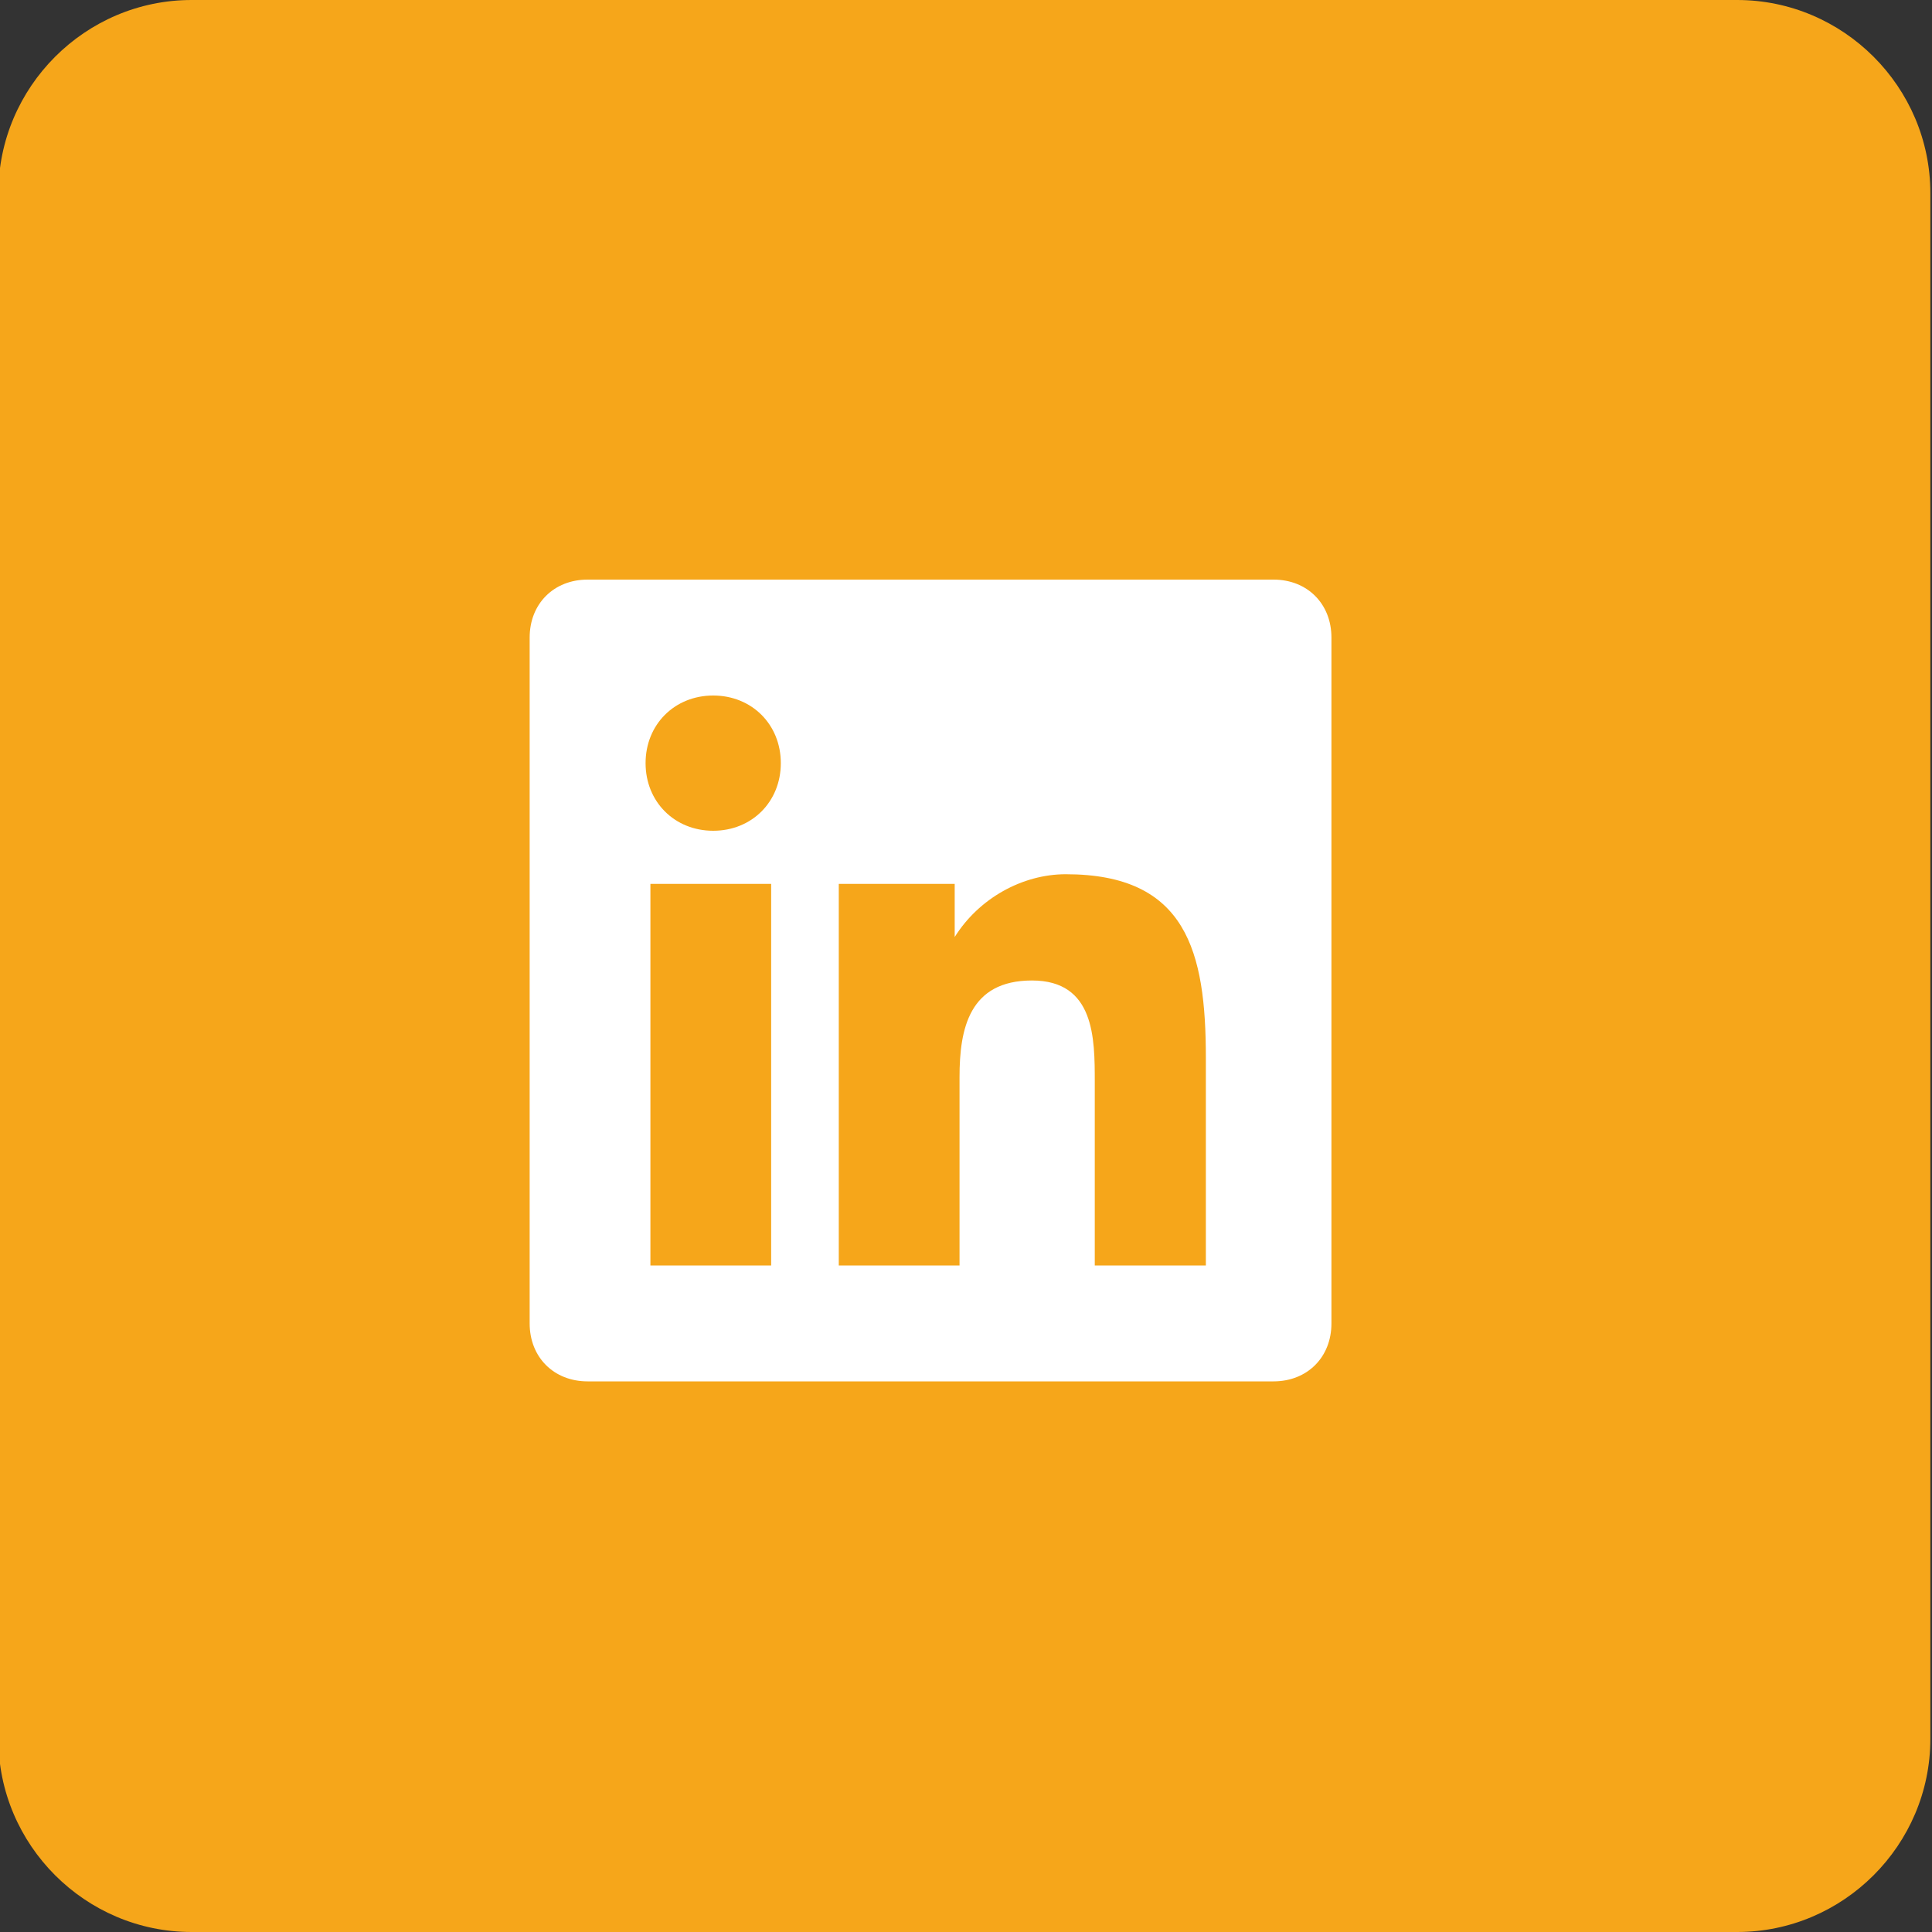
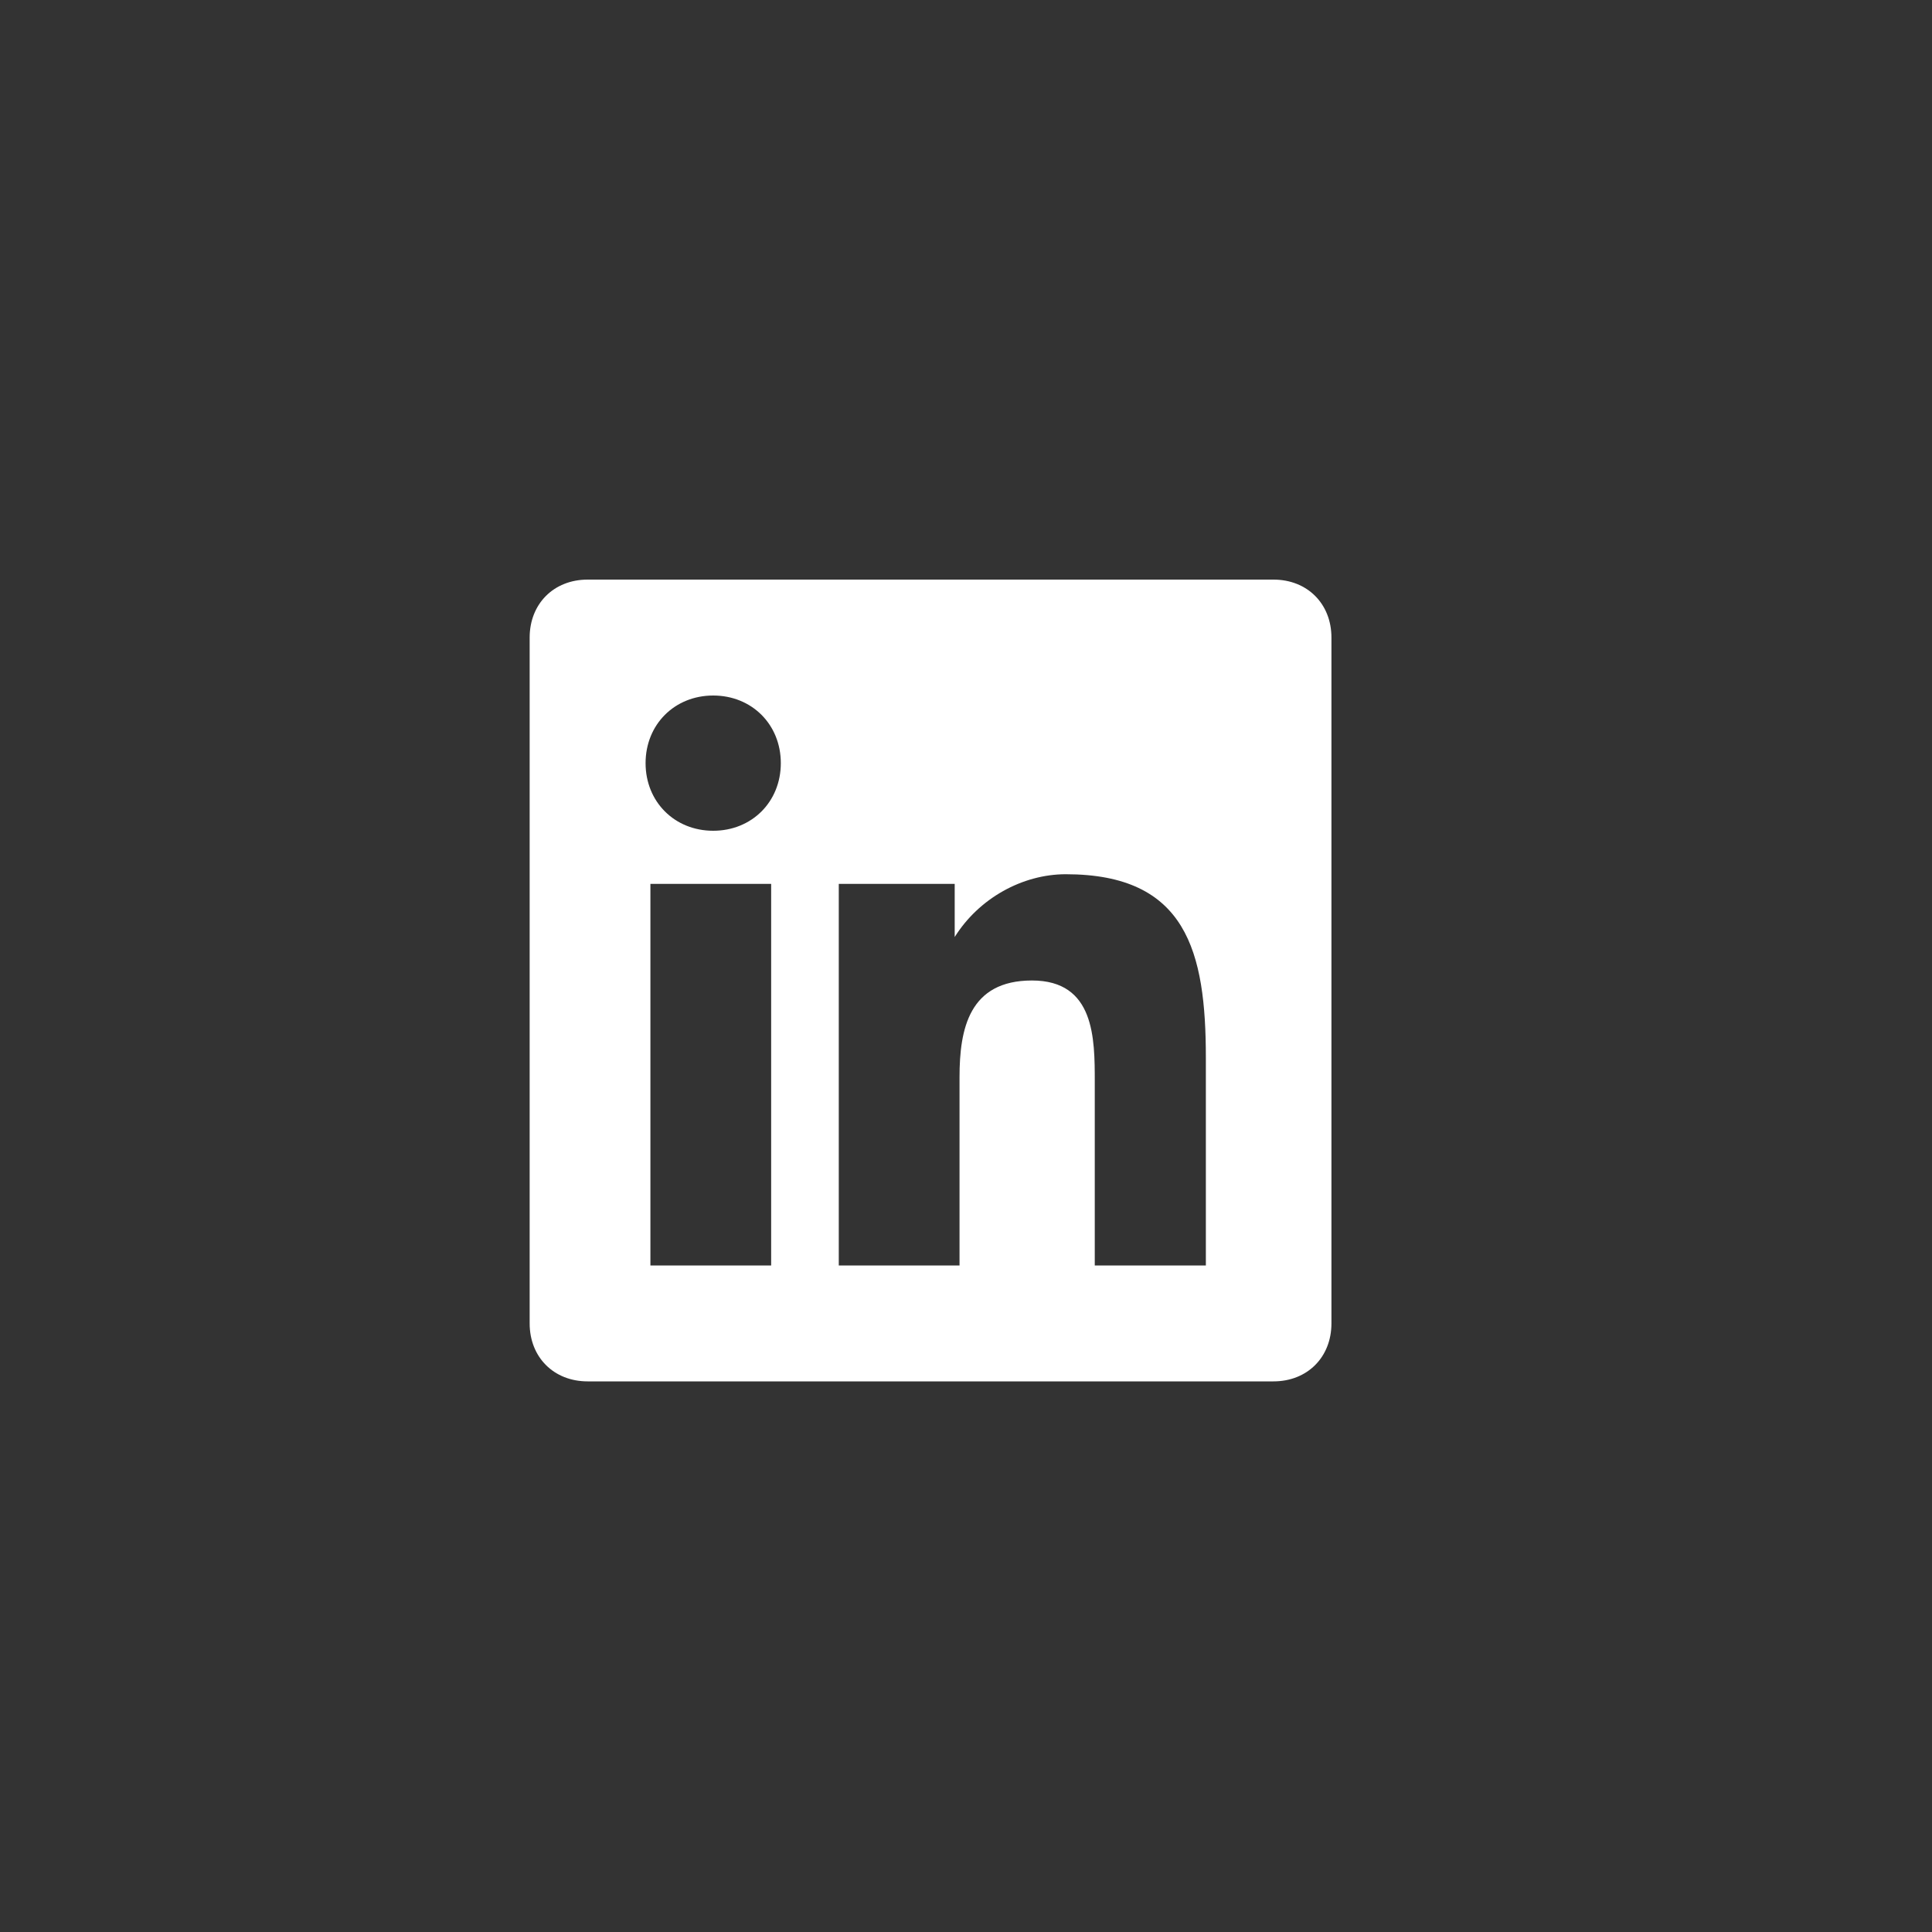
<svg xmlns="http://www.w3.org/2000/svg" version="1.1" id="Laag_1" x="0px" y="0px" viewBox="0 0 40 40" style="enable-background:new 0 0 40 40;" xml:space="preserve">
  <rect x="0" y="0" width="40" height="40" fill="#333333" stroke="none" />
  <style type="text/css">
	.st0{fill:#F6A61A;}
	.st1{fill:#FFFFFF;}
</style>
  <g id="Group_1352" transform="translate(-1106.134 -234)">
-     <path id="Rectangle_50" class="st0" d="M1110.1,234h32c2.2,0,4,1.8,4,4v32c0,2.2-1.8,4-4,4h-32c-2.2,0-4-1.8-4-4v-32   C1106.1,235.8,1107.9,234,1110.1,234z" />
    <path id="Icon_awesome-linkedin" class="st1" d="M1132.5,246h-14.2c-0.7,0-1.2,0.5-1.2,1.2v14.2c0,0.7,0.5,1.2,1.2,1.2h14.2   c0.7,0,1.2-0.5,1.2-1.2v-14.2C1133.7,246.5,1133.2,246,1132.5,246z M1122.1,260.2h-2.5v-7.9h2.5L1122.1,260.2L1122.1,260.2z    M1120.9,251.2c-0.8,0-1.4-0.6-1.4-1.4c0-0.8,0.6-1.4,1.4-1.4s1.4,0.6,1.4,1.4c0,0,0,0,0,0C1122.3,250.6,1121.7,251.2,1120.9,251.2   z M1131.3,260.2h-2.5v-3.8c0-0.9,0-2.1-1.3-2.1c-1.3,0-1.5,1-1.5,2v3.9h-2.5v-7.9h2.4v1.1h0c0.5-0.8,1.4-1.3,2.3-1.3   c2.5,0,2.9,1.6,2.9,3.8V260.2z" />
  </g>
</svg>